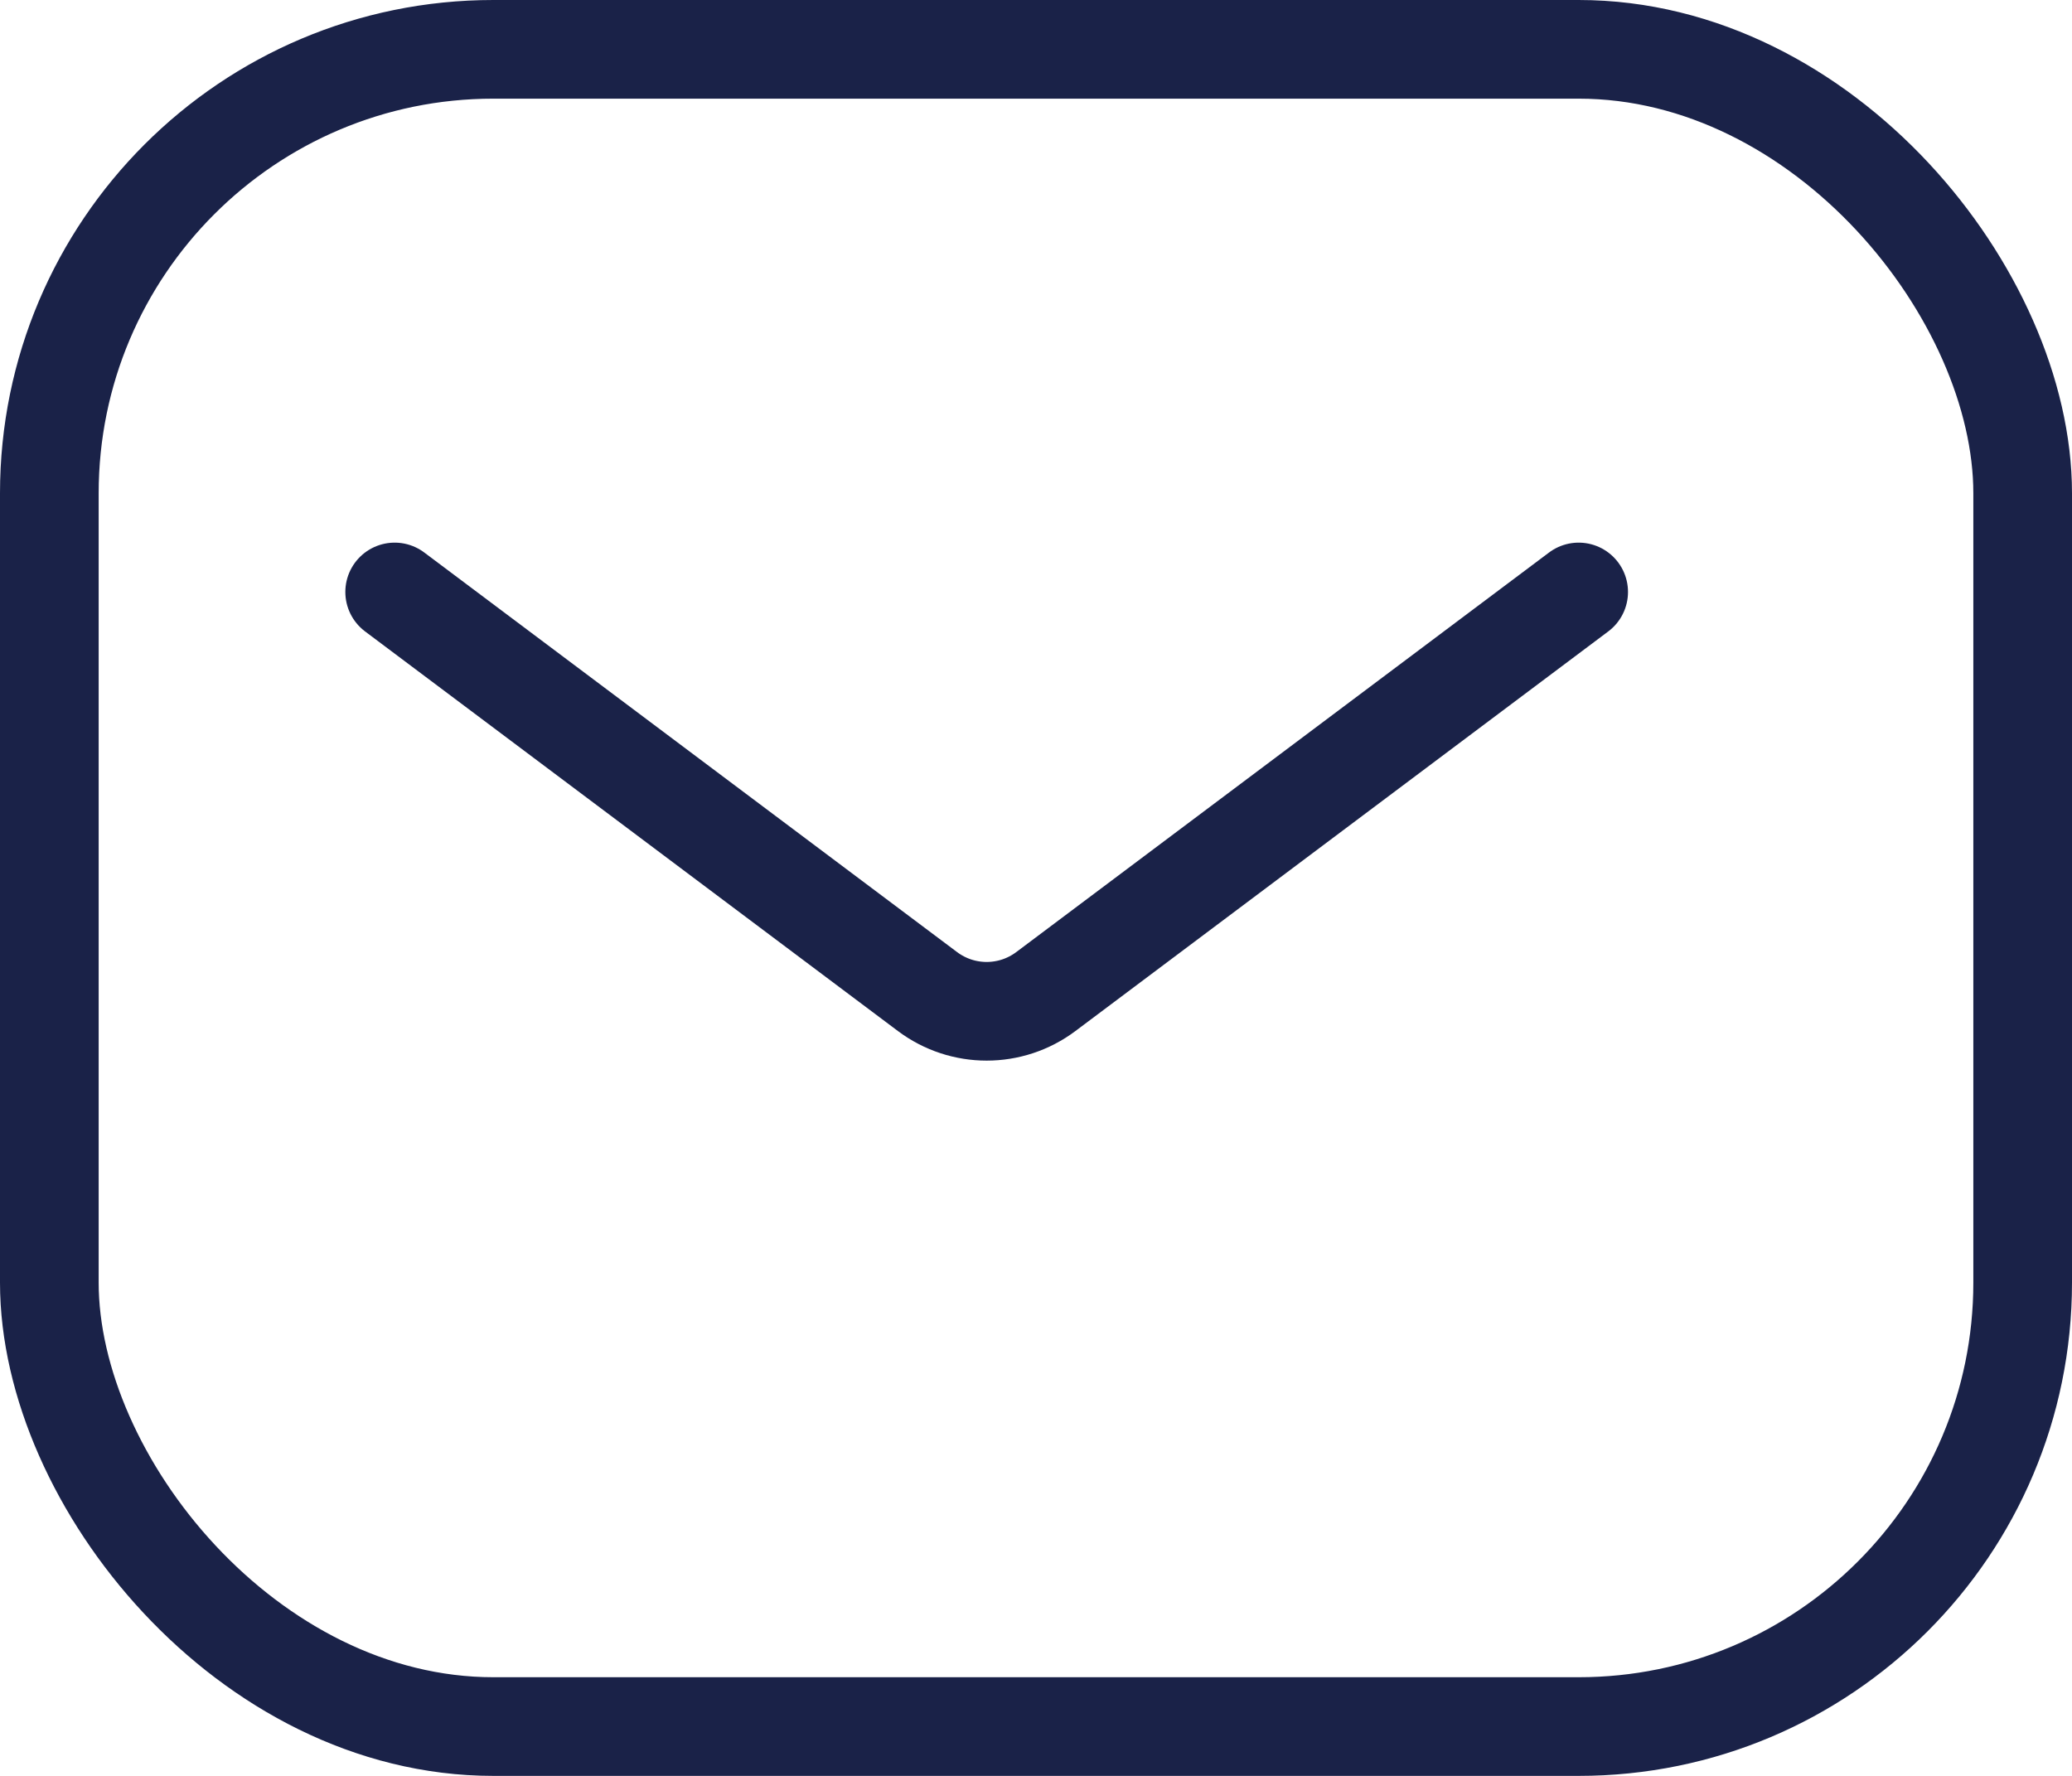
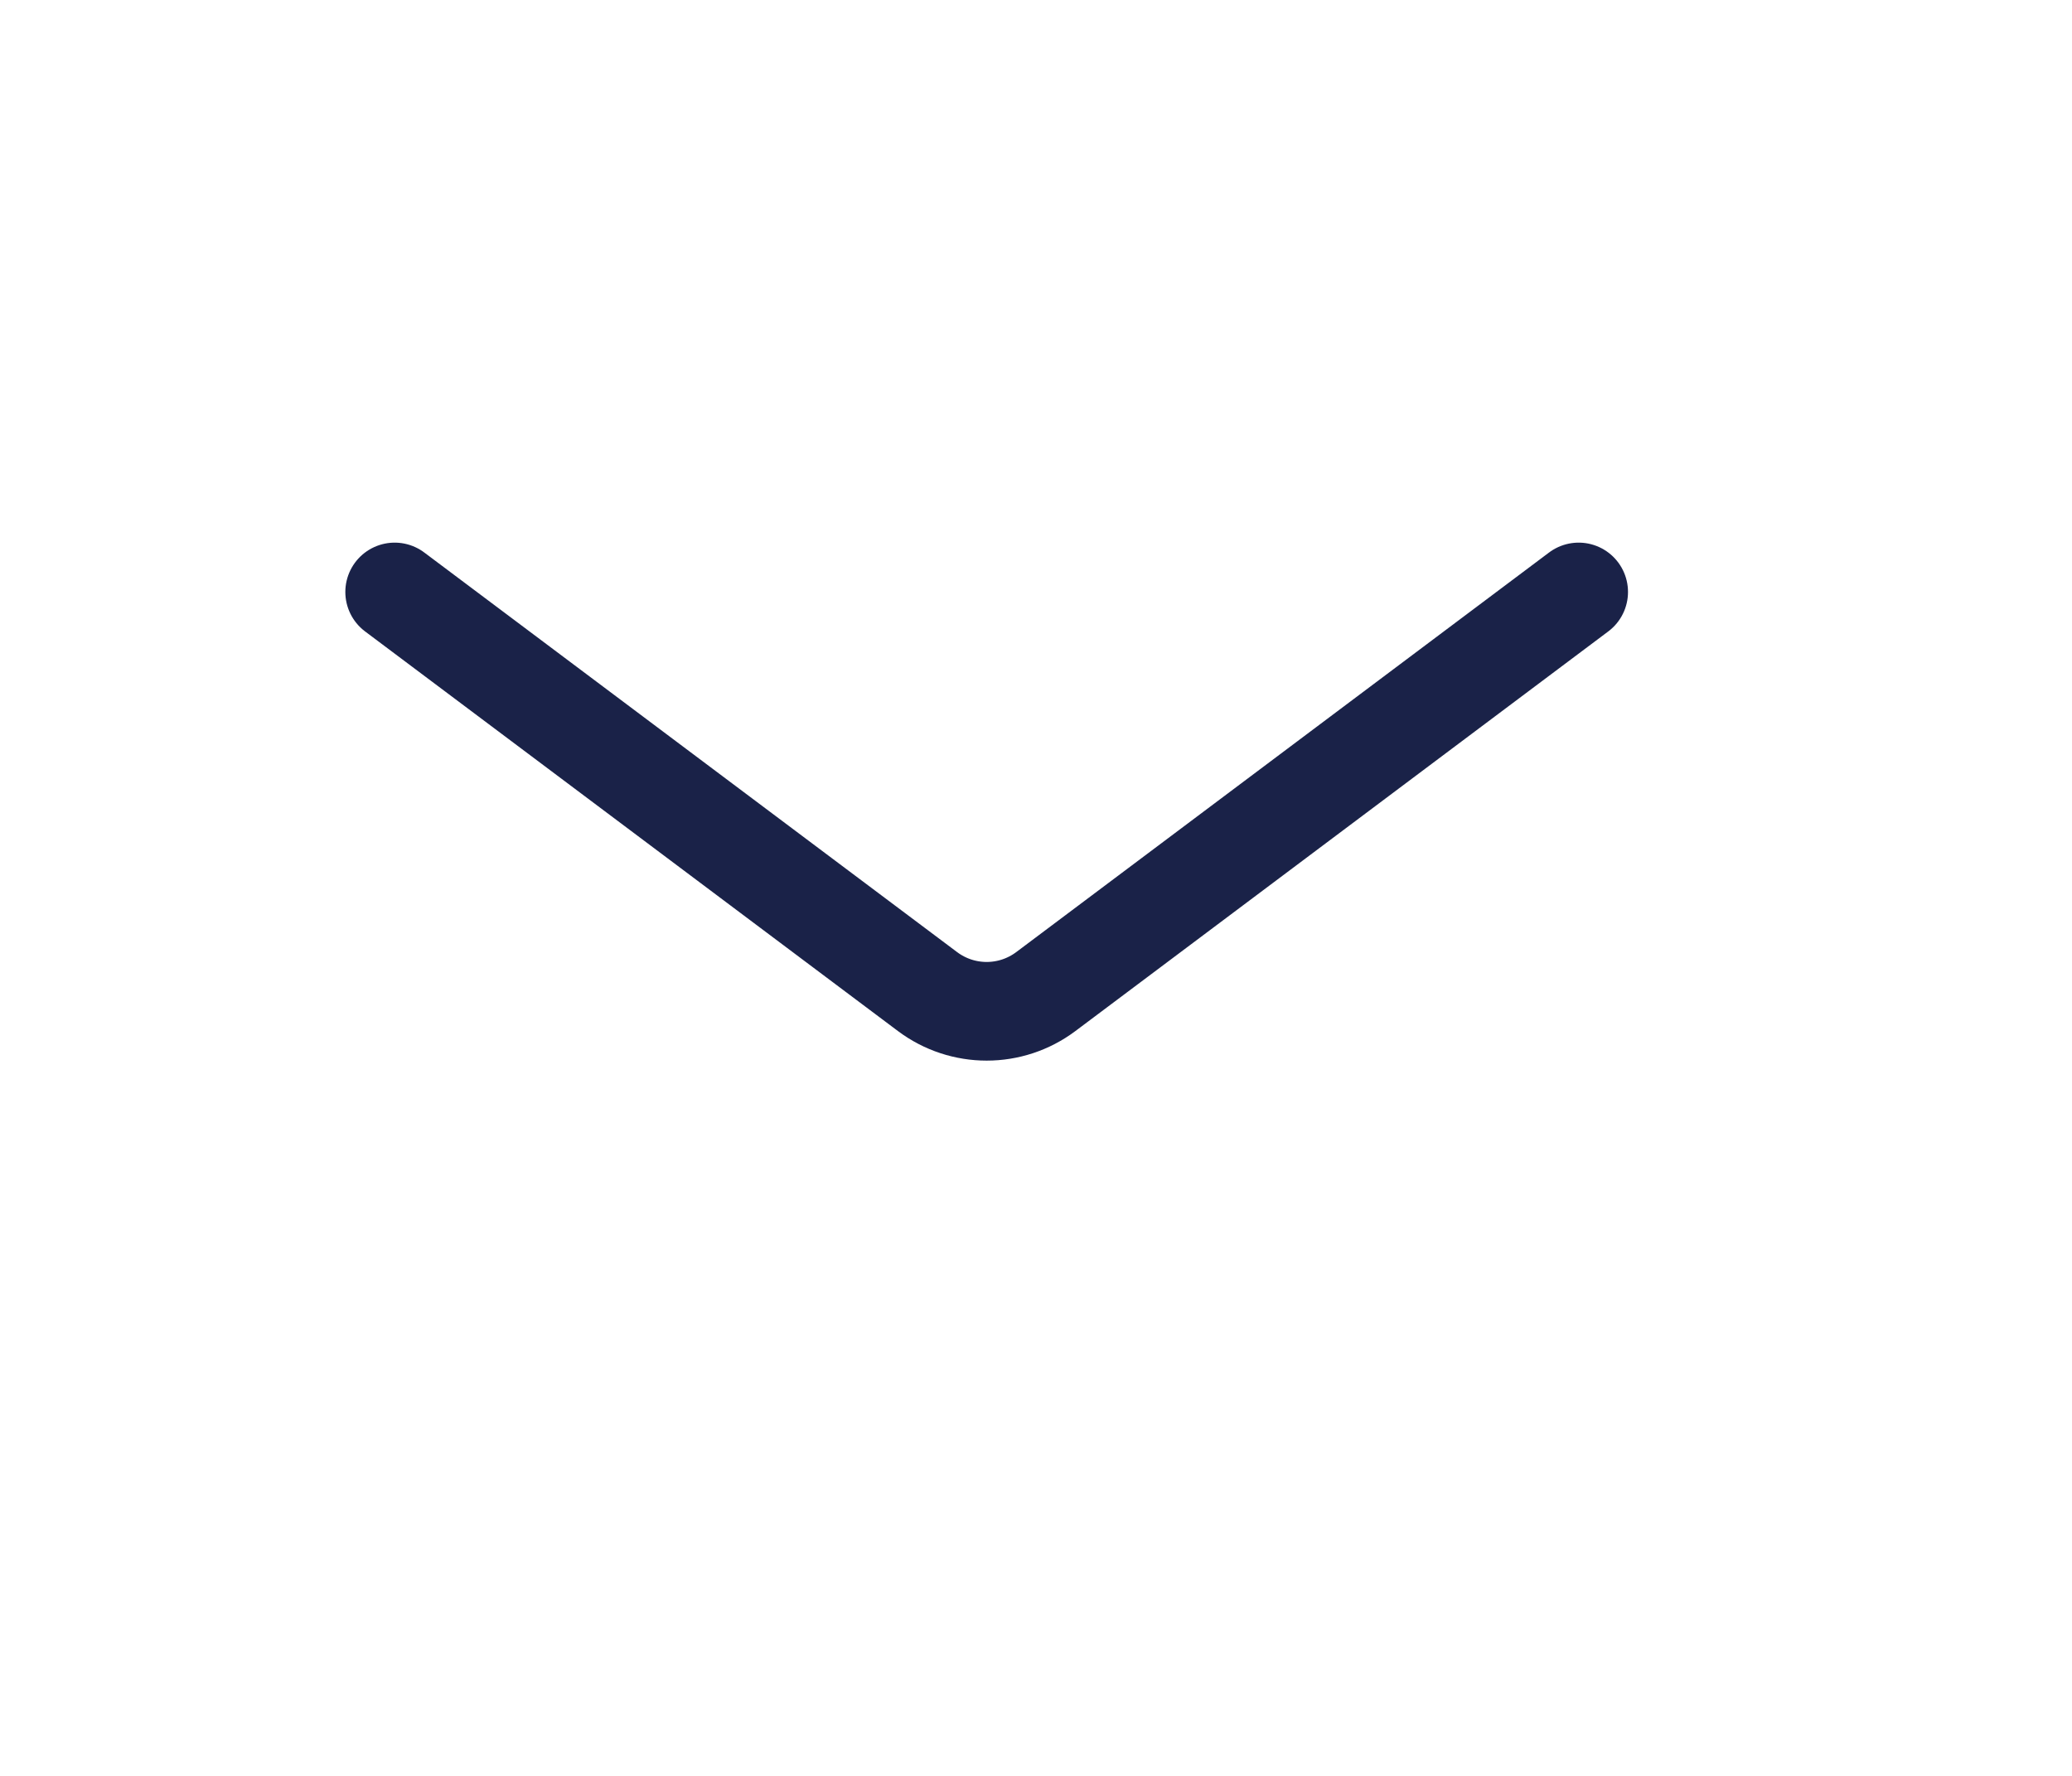
<svg xmlns="http://www.w3.org/2000/svg" width="21" height="18" viewBox="0 0 21 18" fill="none">
  <path d="M4 6L9.4 10.05C9.756 10.317 10.244 10.317 10.6 10.05L16 6" stroke="#1A2248" stroke-linecap="round" />
-   <rect x="0.5" y="0.5" width="20" height="17" rx="4.5" stroke="#1A2248" />
</svg>